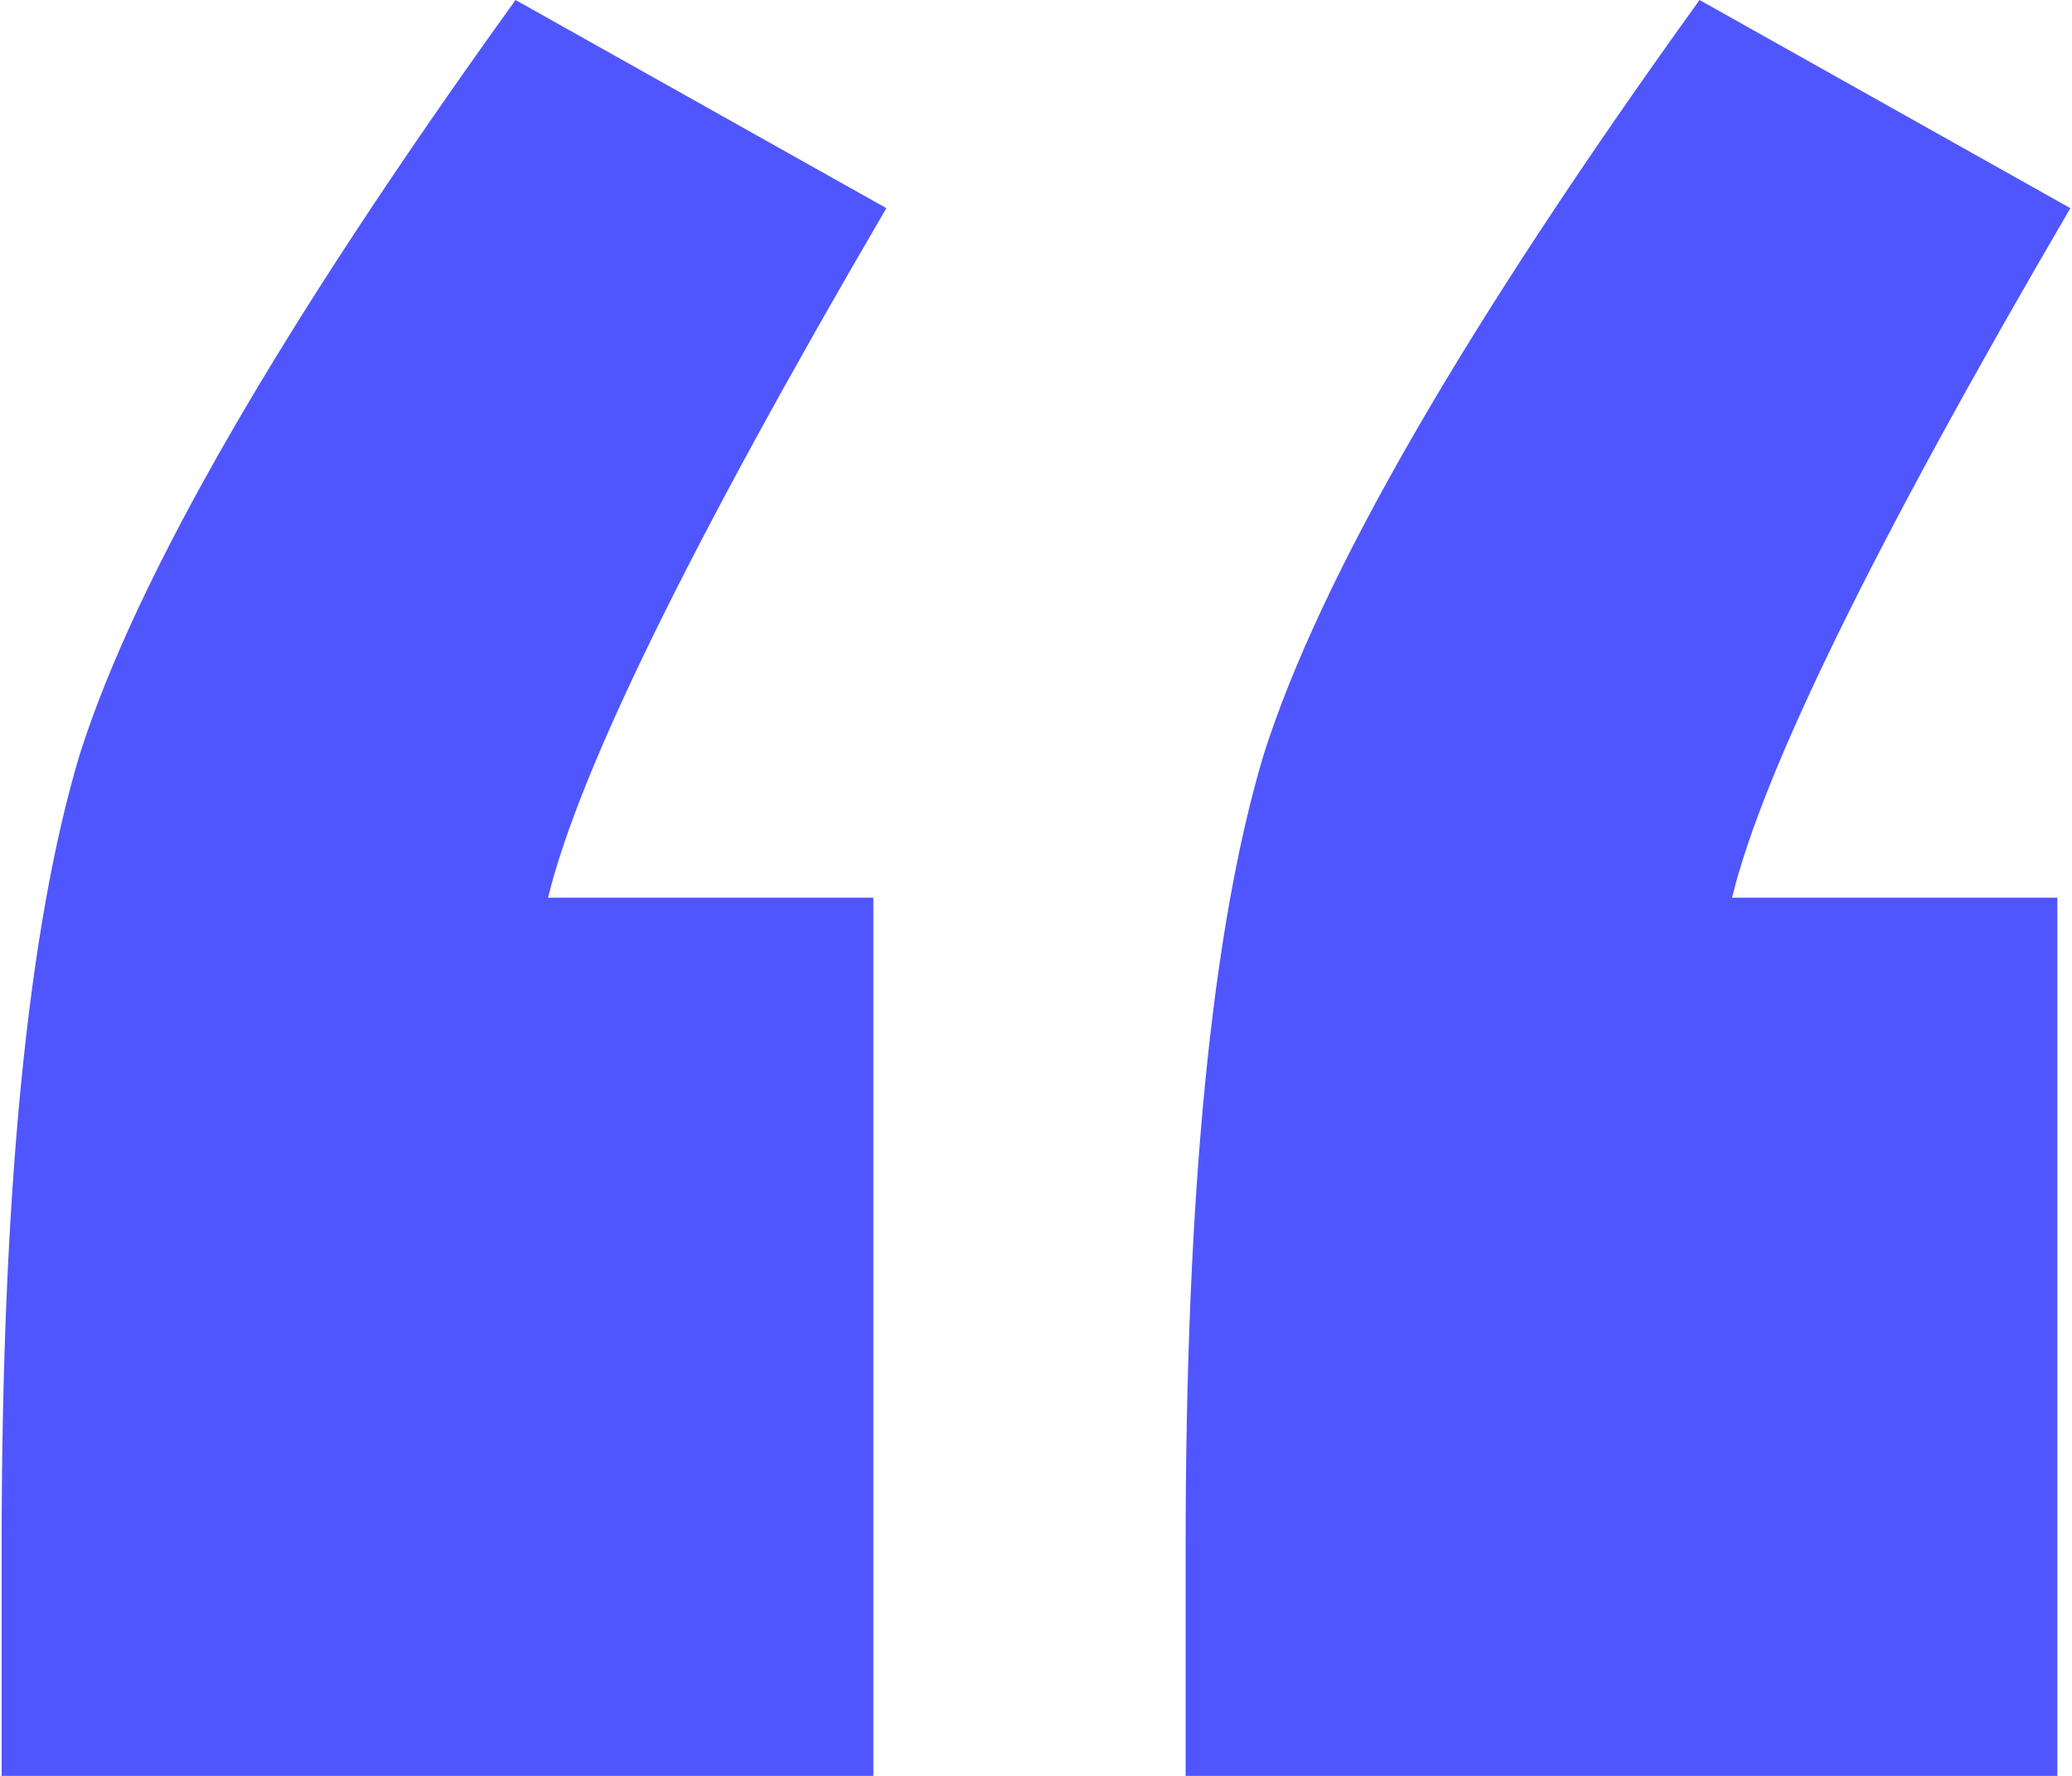
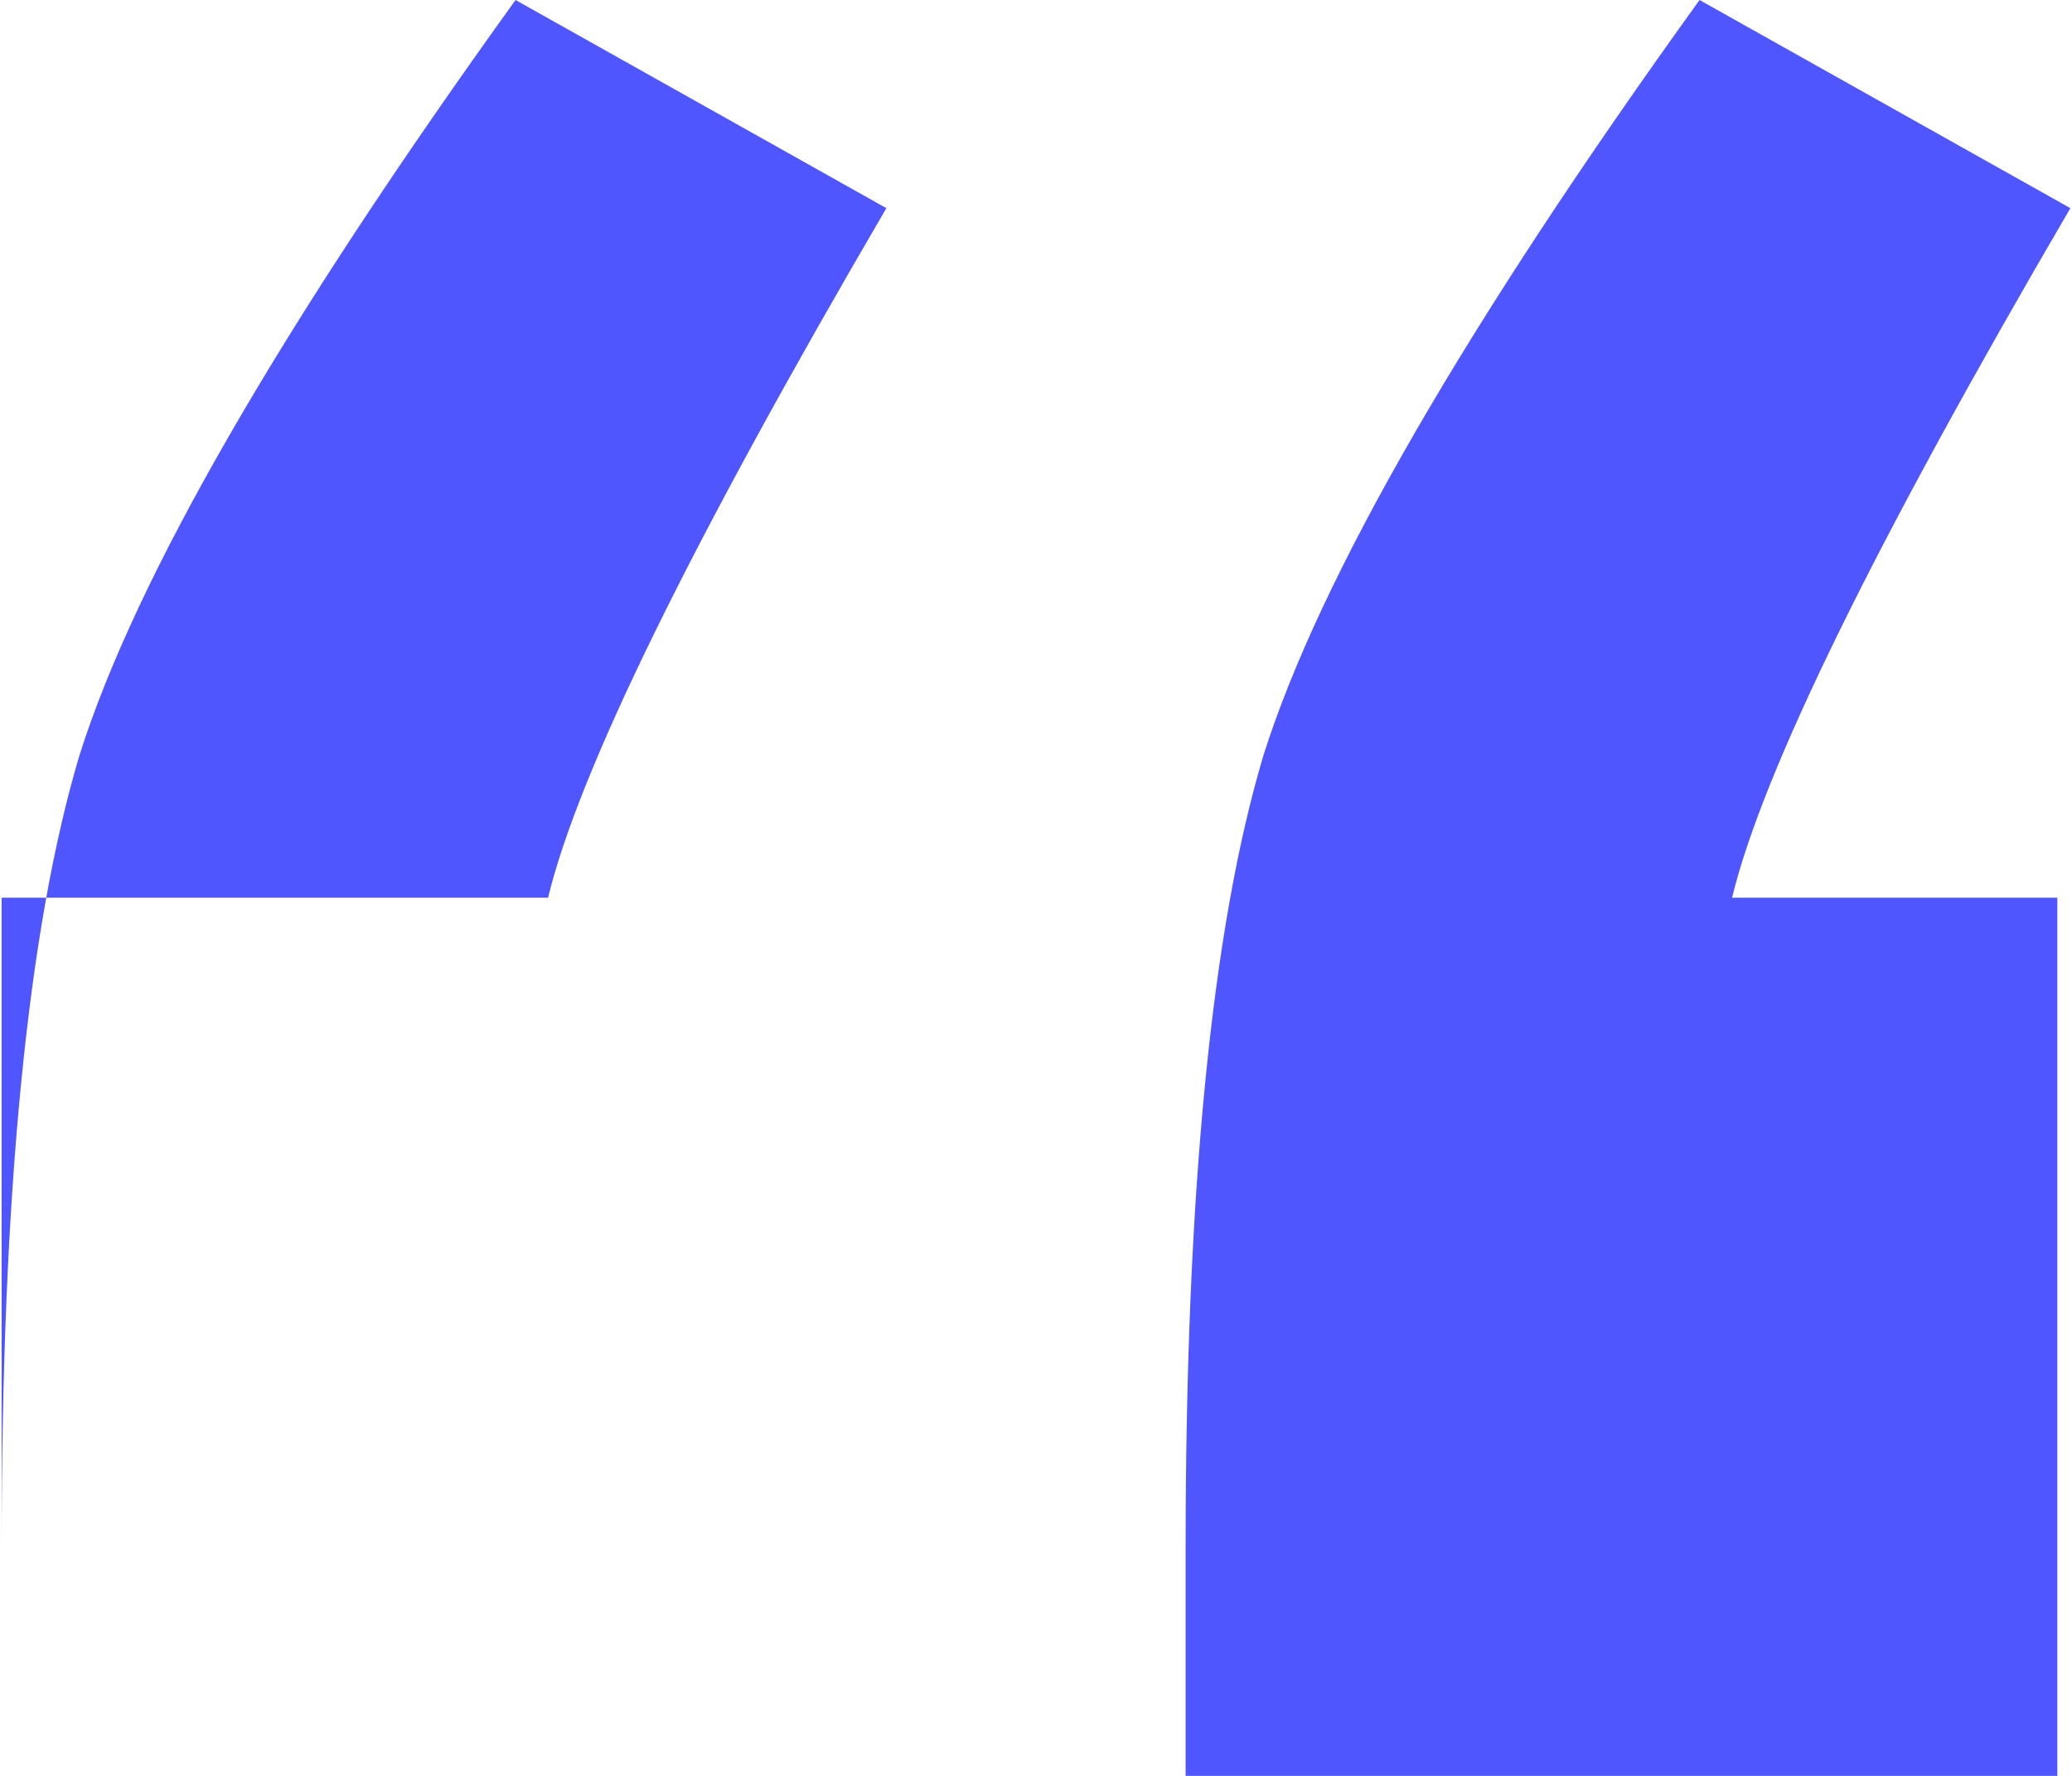
<svg xmlns="http://www.w3.org/2000/svg" width="70" height="60" viewBox="0 0 70 60" fill="none">
-   <path d="M29.505 30.33V60H0.055V52.308C0.055 40.293 0.934 31.355 2.692 25.494C4.597 19.487 9.505 10.989 17.417 0L29.945 7.033C23.351 18.315 19.542 26.081 18.516 30.33H29.505ZM69.505 30.33V60H40.055V52.308C40.055 40.293 40.934 31.355 42.692 25.494C44.597 19.487 49.505 10.989 57.417 0L69.945 7.033C63.351 18.315 59.542 26.081 58.516 30.33H69.505Z" fill="#5056FD" />
+   <path d="M29.505 30.33H0.055V52.308C0.055 40.293 0.934 31.355 2.692 25.494C4.597 19.487 9.505 10.989 17.417 0L29.945 7.033C23.351 18.315 19.542 26.081 18.516 30.33H29.505ZM69.505 30.33V60H40.055V52.308C40.055 40.293 40.934 31.355 42.692 25.494C44.597 19.487 49.505 10.989 57.417 0L69.945 7.033C63.351 18.315 59.542 26.081 58.516 30.33H69.505Z" fill="#5056FD" />
</svg>